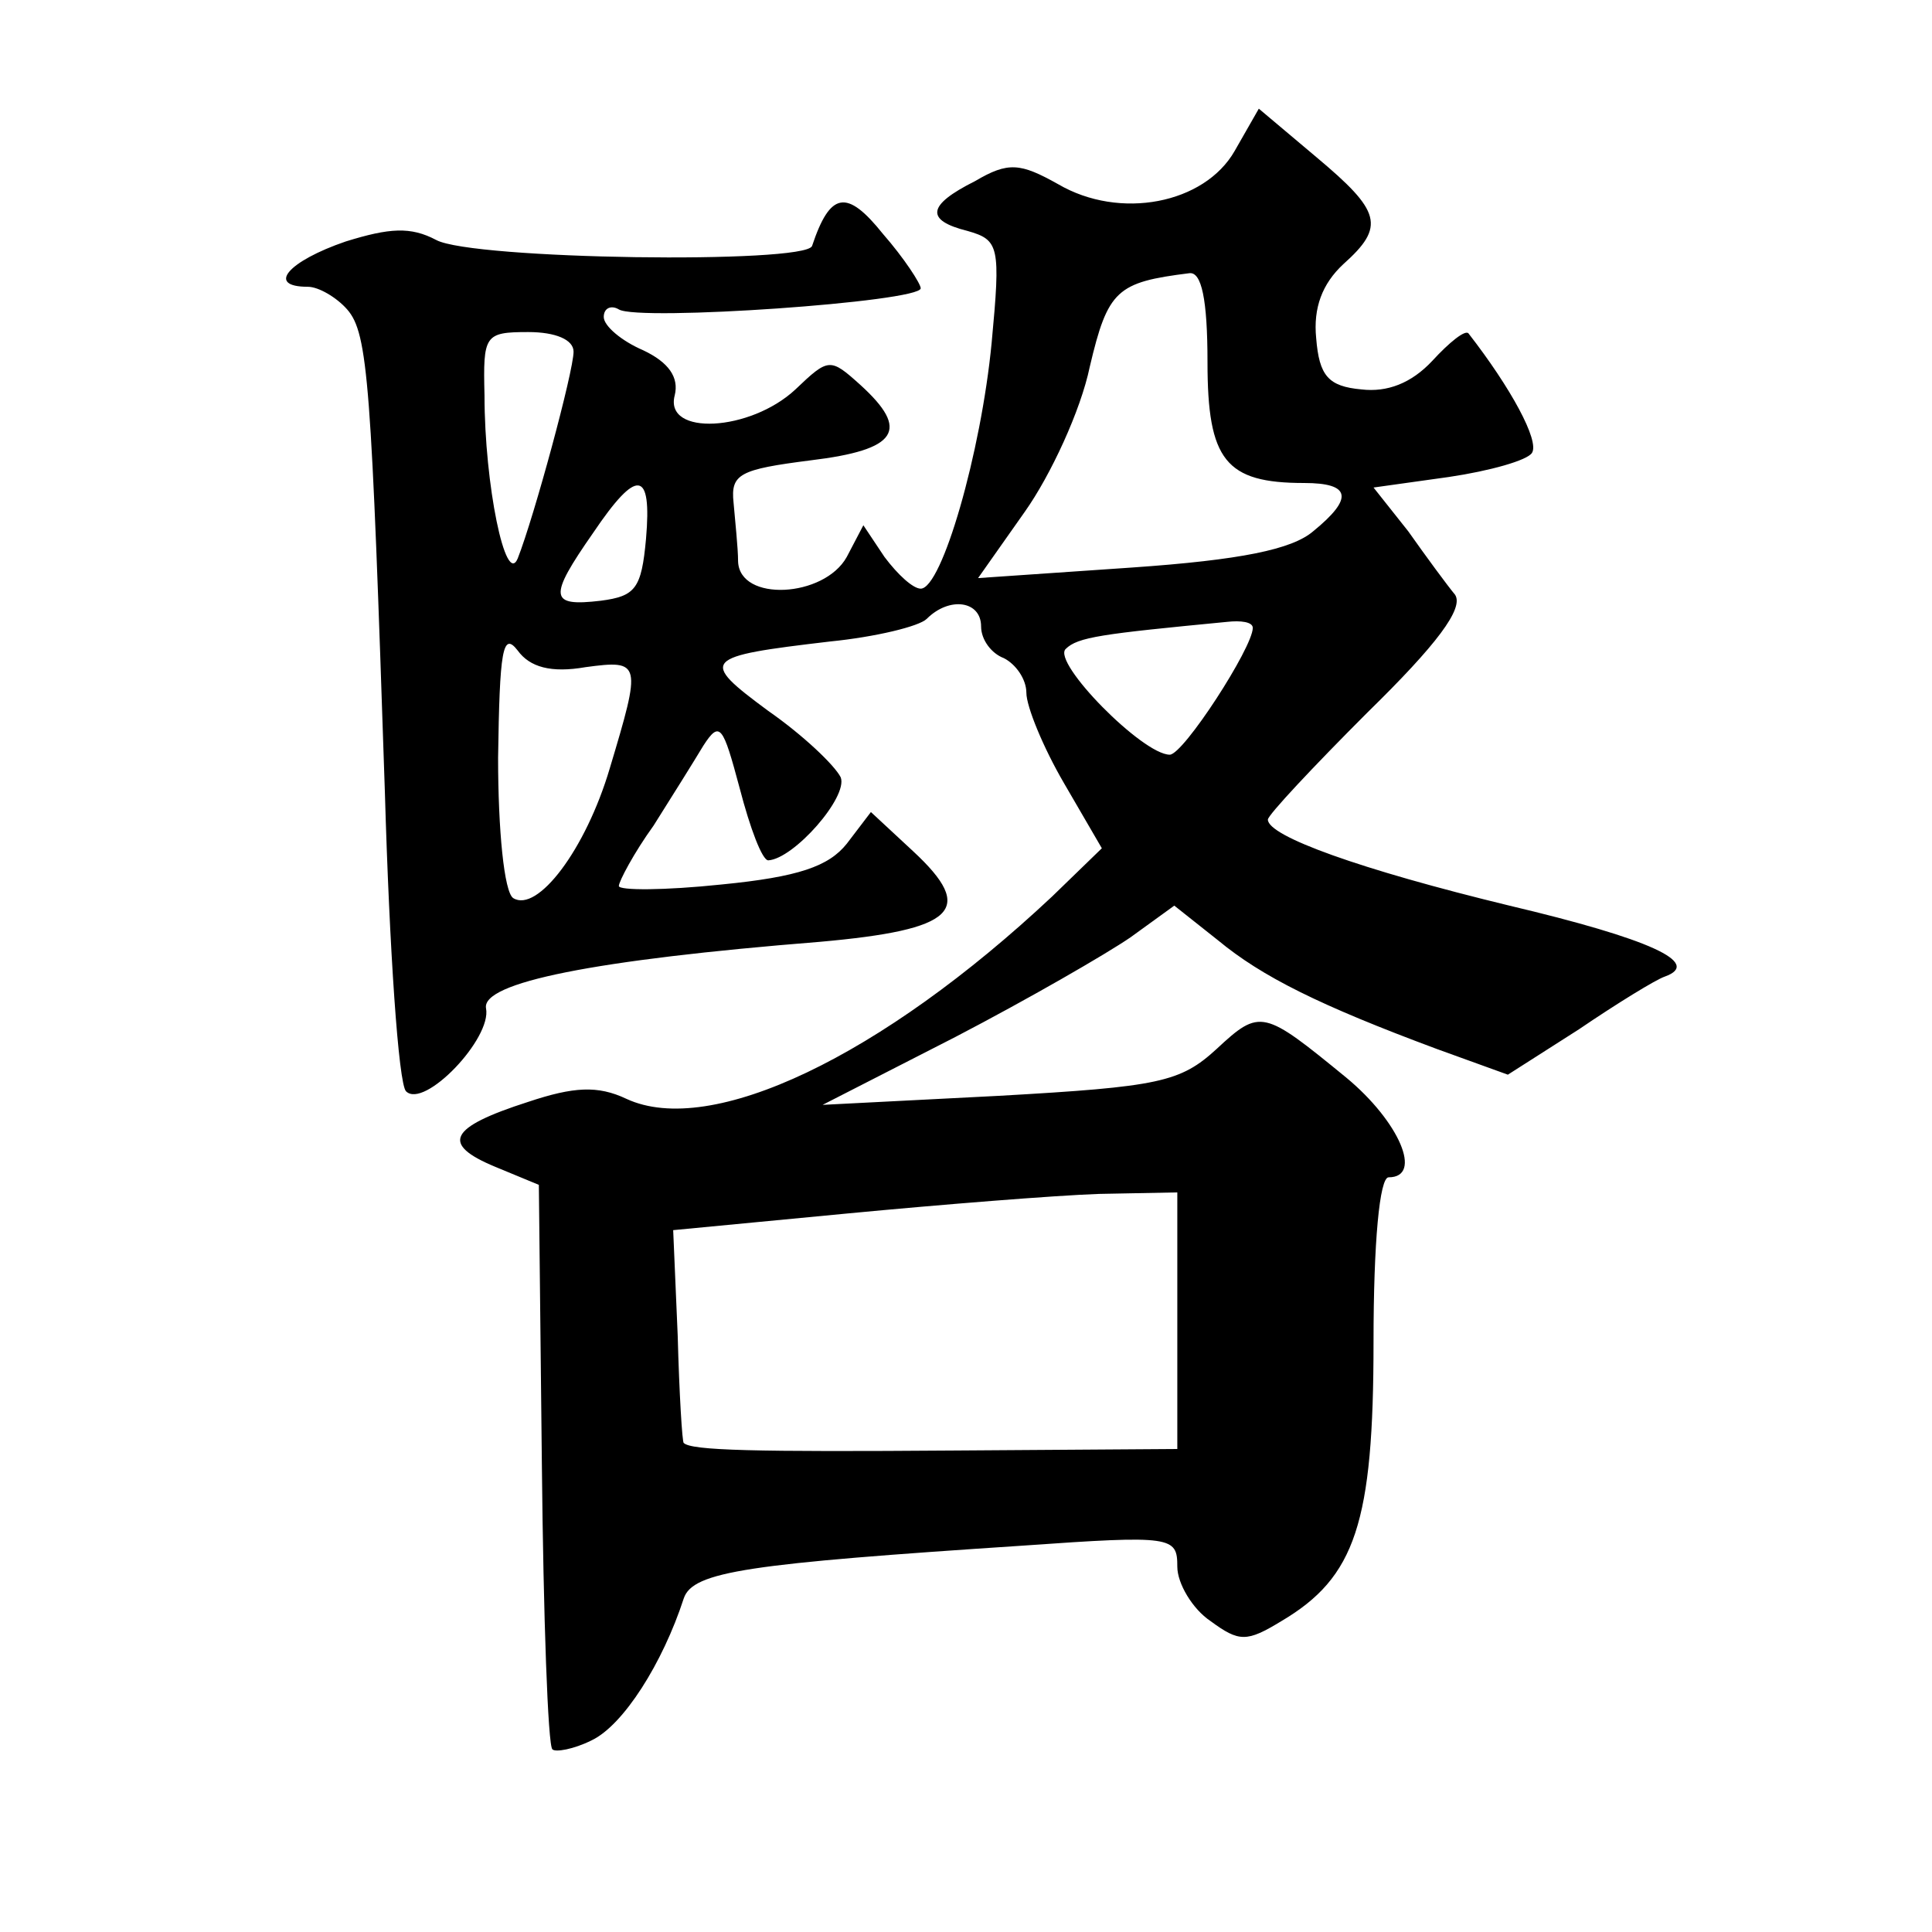
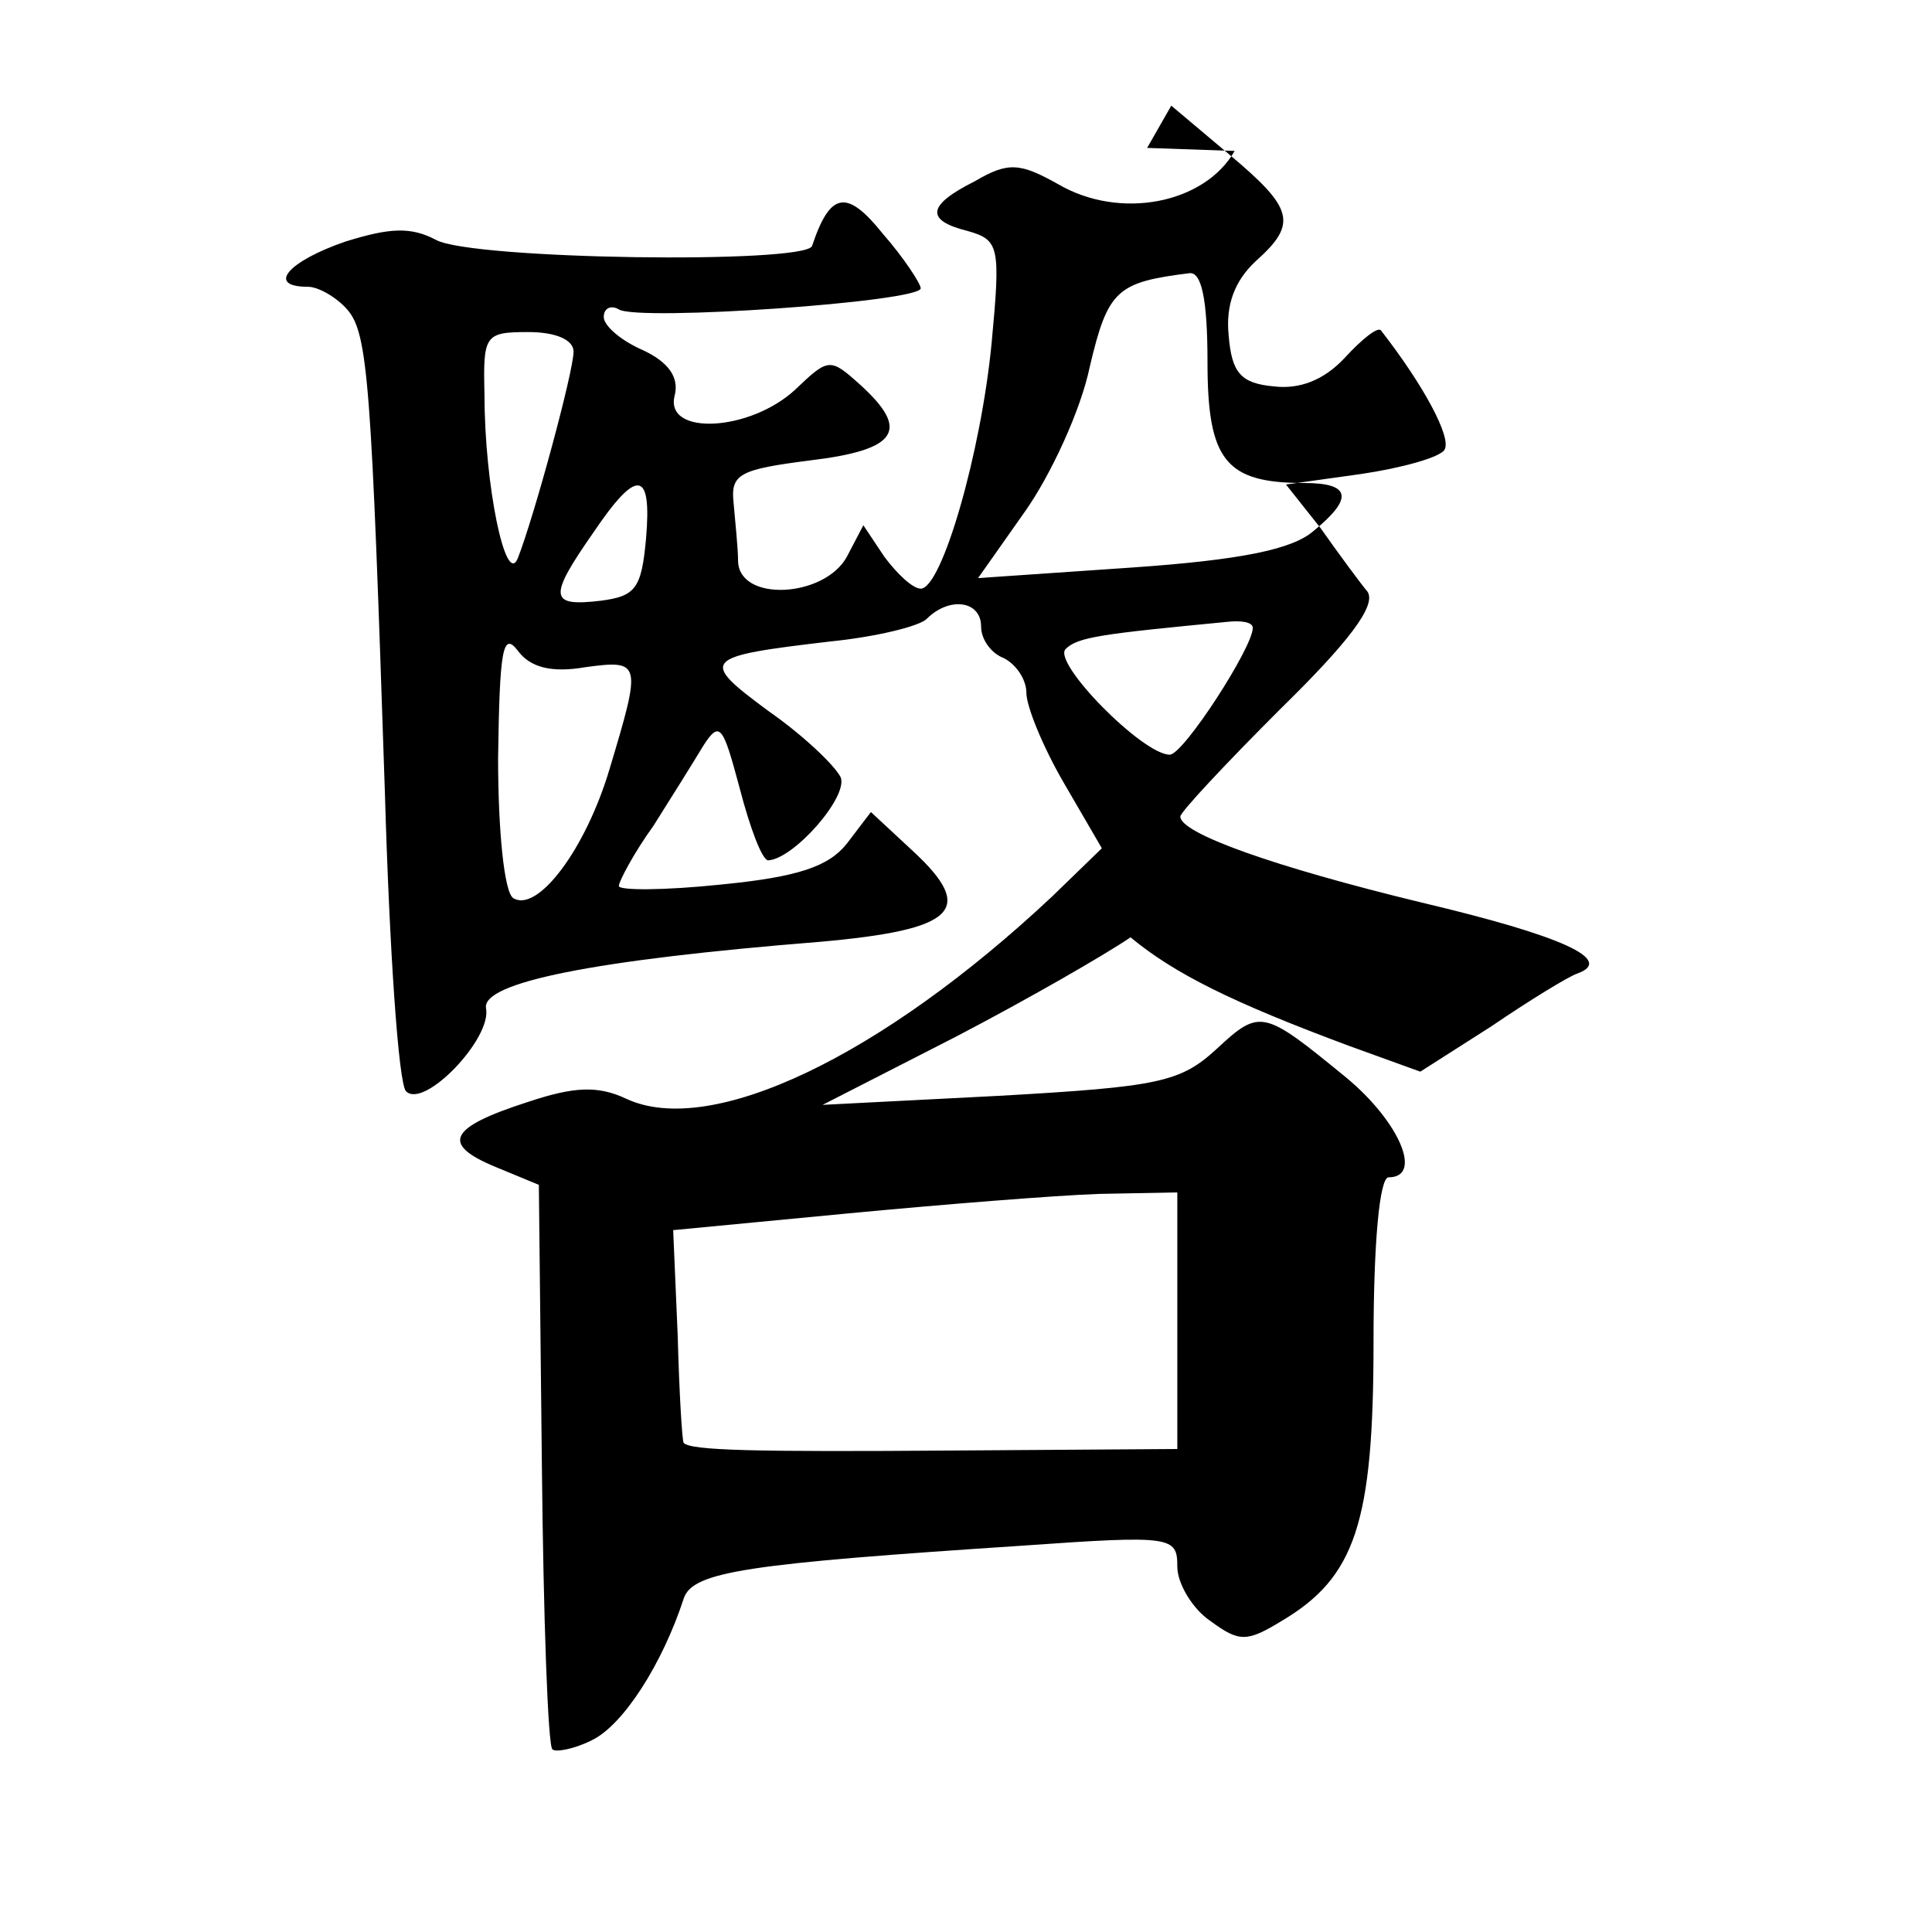
<svg xmlns="http://www.w3.org/2000/svg" version="1.0" width="128pt" height="128pt" viewBox="0 0 128 128" preserveAspectRatio="xMidYMid meet">
  <g transform="translate(0,128) scale(0.1,-0.1)" fill="#0" stroke="none">
-     <path d="M818 1180 c-20 -35 -76 -46 -117 -22 -25 14 -33 15 -55 2 -32 -16 -33 -26 -5 -33 21 -6 22 -10 16 -74 -7 -73 -33 -163 -47 -163 -5 0 -15 9 -24 21 l-14 21 -11 -21 c-15 -27 -71 -30 -72 -3 0 9 -2 27 -3 39 -2 19 4 22 51 28 58 7 66 20 33 50 -20 18 -21 18 -43 -3 -30 -28 -87 -31 -80 -4 3 12 -4 22 -21 30 -14 6 -26 16 -26 22 0 6 5 8 10 5 13 -8 200 5 200 14 0 3 -11 20 -25 36 -24 30 -35 28 -47 -8 -5 -12 -225 -9 -249 4 -17 9 -31 8 -60 -1 -38 -13 -53 -30 -25 -30 7 0 19 -7 26 -15 14 -16 16 -49 25 -320 3 -104 9 -193 14 -198 12 -12 57 35 53 55 -3 17 71 32 221 44 90 8 104 21 62 60 l-28 26 -16 -21 c-12 -15 -32 -22 -83 -27 -38 -4 -68 -4 -68 -1 0 3 10 22 23 40 12 19 27 43 33 53 11 17 13 13 24 -28 7 -27 15 -48 19 -48 17 1 53 42 48 55 -4 8 -25 28 -48 44 -46 34 -44 36 41 46 30 3 59 10 64 15 15 15 36 12 36 -5 0 -9 7 -18 15 -21 8 -4 15 -14 15 -23 0 -9 11 -36 25 -60 l25 -43 -33 -32 c-113 -106 -226 -160 -282 -134 -19 9 -35 8 -65 -2 -53 -17 -58 -28 -22 -43 l29 -12 2 -185 c1 -101 4 -187 7 -189 2 -2 14 0 26 6 21 10 47 51 61 94 6 18 43 23 225 35 99 7 102 6 102 -14 0 -11 10 -28 22 -36 19 -14 24 -14 47 0 49 29 61 65 61 185 0 66 4 109 10 109 23 0 7 37 -28 66 -55 45 -57 46 -86 19 -24 -22 -38 -25 -144 -31 l-117 -6 88 45 c48 25 100 55 116 66 l29 21 29 -23 c29 -24 67 -43 145 -72 l47 -17 47 30 c25 17 51 33 57 35 25 9 -10 25 -103 47 -99 24 -160 46 -160 57 0 3 30 35 66 71 46 45 64 69 58 78 -5 6 -19 25 -31 42 l-23 29 50 7 c27 4 52 11 55 16 5 8 -14 43 -42 79 -2 3 -13 -6 -24 -18 -14 -15 -30 -21 -47 -19 -22 2 -28 9 -30 34 -2 20 4 36 18 49 28 25 25 35 -18 71 l-38 32 -16 -28z m-18 -140 c0 -65 12 -80 64 -80 31 0 33 -10 6 -32 -14 -12 -48 -19 -120 -24 l-102 -7 31 44 c17 24 37 67 43 96 12 51 18 56 66 62 8 1 12 -17 12 -59z m-420 7 c0 -13 -26 -109 -37 -137 -8 -19 -22 49 -22 108 -1 40 0 42 29 42 18 0 30 -5 30 -13z m48 -124 c-3 -33 -7 -38 -30 -41 -34 -4 -35 2 -5 45 29 43 39 42 35 -4z m402 -59 c0 -13 -46 -84 -55 -84 -18 0 -78 61 -69 70 8 8 24 10 107 18 9 1 17 0 17 -4z m-442 -26 c37 5 37 3 16 -67 -16 -54 -48 -96 -64 -86 -6 4 -10 45 -10 93 1 71 3 84 13 71 8 -11 22 -15 45 -11z m392 -433 l0 -85 -147 -1 c-134 -1 -175 0 -180 5 -1 0 -3 33 -4 71 l-3 70 115 11 c63 6 138 12 167 13 l52 1 0 -85z" />
+     <path d="M818 1180 c-20 -35 -76 -46 -117 -22 -25 14 -33 15 -55 2 -32 -16 -33 -26 -5 -33 21 -6 22 -10 16 -74 -7 -73 -33 -163 -47 -163 -5 0 -15 9 -24 21 l-14 21 -11 -21 c-15 -27 -71 -30 -72 -3 0 9 -2 27 -3 39 -2 19 4 22 51 28 58 7 66 20 33 50 -20 18 -21 18 -43 -3 -30 -28 -87 -31 -80 -4 3 12 -4 22 -21 30 -14 6 -26 16 -26 22 0 6 5 8 10 5 13 -8 200 5 200 14 0 3 -11 20 -25 36 -24 30 -35 28 -47 -8 -5 -12 -225 -9 -249 4 -17 9 -31 8 -60 -1 -38 -13 -53 -30 -25 -30 7 0 19 -7 26 -15 14 -16 16 -49 25 -320 3 -104 9 -193 14 -198 12 -12 57 35 53 55 -3 17 71 32 221 44 90 8 104 21 62 60 l-28 26 -16 -21 c-12 -15 -32 -22 -83 -27 -38 -4 -68 -4 -68 -1 0 3 10 22 23 40 12 19 27 43 33 53 11 17 13 13 24 -28 7 -27 15 -48 19 -48 17 1 53 42 48 55 -4 8 -25 28 -48 44 -46 34 -44 36 41 46 30 3 59 10 64 15 15 15 36 12 36 -5 0 -9 7 -18 15 -21 8 -4 15 -14 15 -23 0 -9 11 -36 25 -60 l25 -43 -33 -32 c-113 -106 -226 -160 -282 -134 -19 9 -35 8 -65 -2 -53 -17 -58 -28 -22 -43 l29 -12 2 -185 c1 -101 4 -187 7 -189 2 -2 14 0 26 6 21 10 47 51 61 94 6 18 43 23 225 35 99 7 102 6 102 -14 0 -11 10 -28 22 -36 19 -14 24 -14 47 0 49 29 61 65 61 185 0 66 4 109 10 109 23 0 7 37 -28 66 -55 45 -57 46 -86 19 -24 -22 -38 -25 -144 -31 l-117 -6 88 45 c48 25 100 55 116 66 c29 -24 67 -43 145 -72 l47 -17 47 30 c25 17 51 33 57 35 25 9 -10 25 -103 47 -99 24 -160 46 -160 57 0 3 30 35 66 71 46 45 64 69 58 78 -5 6 -19 25 -31 42 l-23 29 50 7 c27 4 52 11 55 16 5 8 -14 43 -42 79 -2 3 -13 -6 -24 -18 -14 -15 -30 -21 -47 -19 -22 2 -28 9 -30 34 -2 20 4 36 18 49 28 25 25 35 -18 71 l-38 32 -16 -28z m-18 -140 c0 -65 12 -80 64 -80 31 0 33 -10 6 -32 -14 -12 -48 -19 -120 -24 l-102 -7 31 44 c17 24 37 67 43 96 12 51 18 56 66 62 8 1 12 -17 12 -59z m-420 7 c0 -13 -26 -109 -37 -137 -8 -19 -22 49 -22 108 -1 40 0 42 29 42 18 0 30 -5 30 -13z m48 -124 c-3 -33 -7 -38 -30 -41 -34 -4 -35 2 -5 45 29 43 39 42 35 -4z m402 -59 c0 -13 -46 -84 -55 -84 -18 0 -78 61 -69 70 8 8 24 10 107 18 9 1 17 0 17 -4z m-442 -26 c37 5 37 3 16 -67 -16 -54 -48 -96 -64 -86 -6 4 -10 45 -10 93 1 71 3 84 13 71 8 -11 22 -15 45 -11z m392 -433 l0 -85 -147 -1 c-134 -1 -175 0 -180 5 -1 0 -3 33 -4 71 l-3 70 115 11 c63 6 138 12 167 13 l52 1 0 -85z" />
  </g>
</svg>